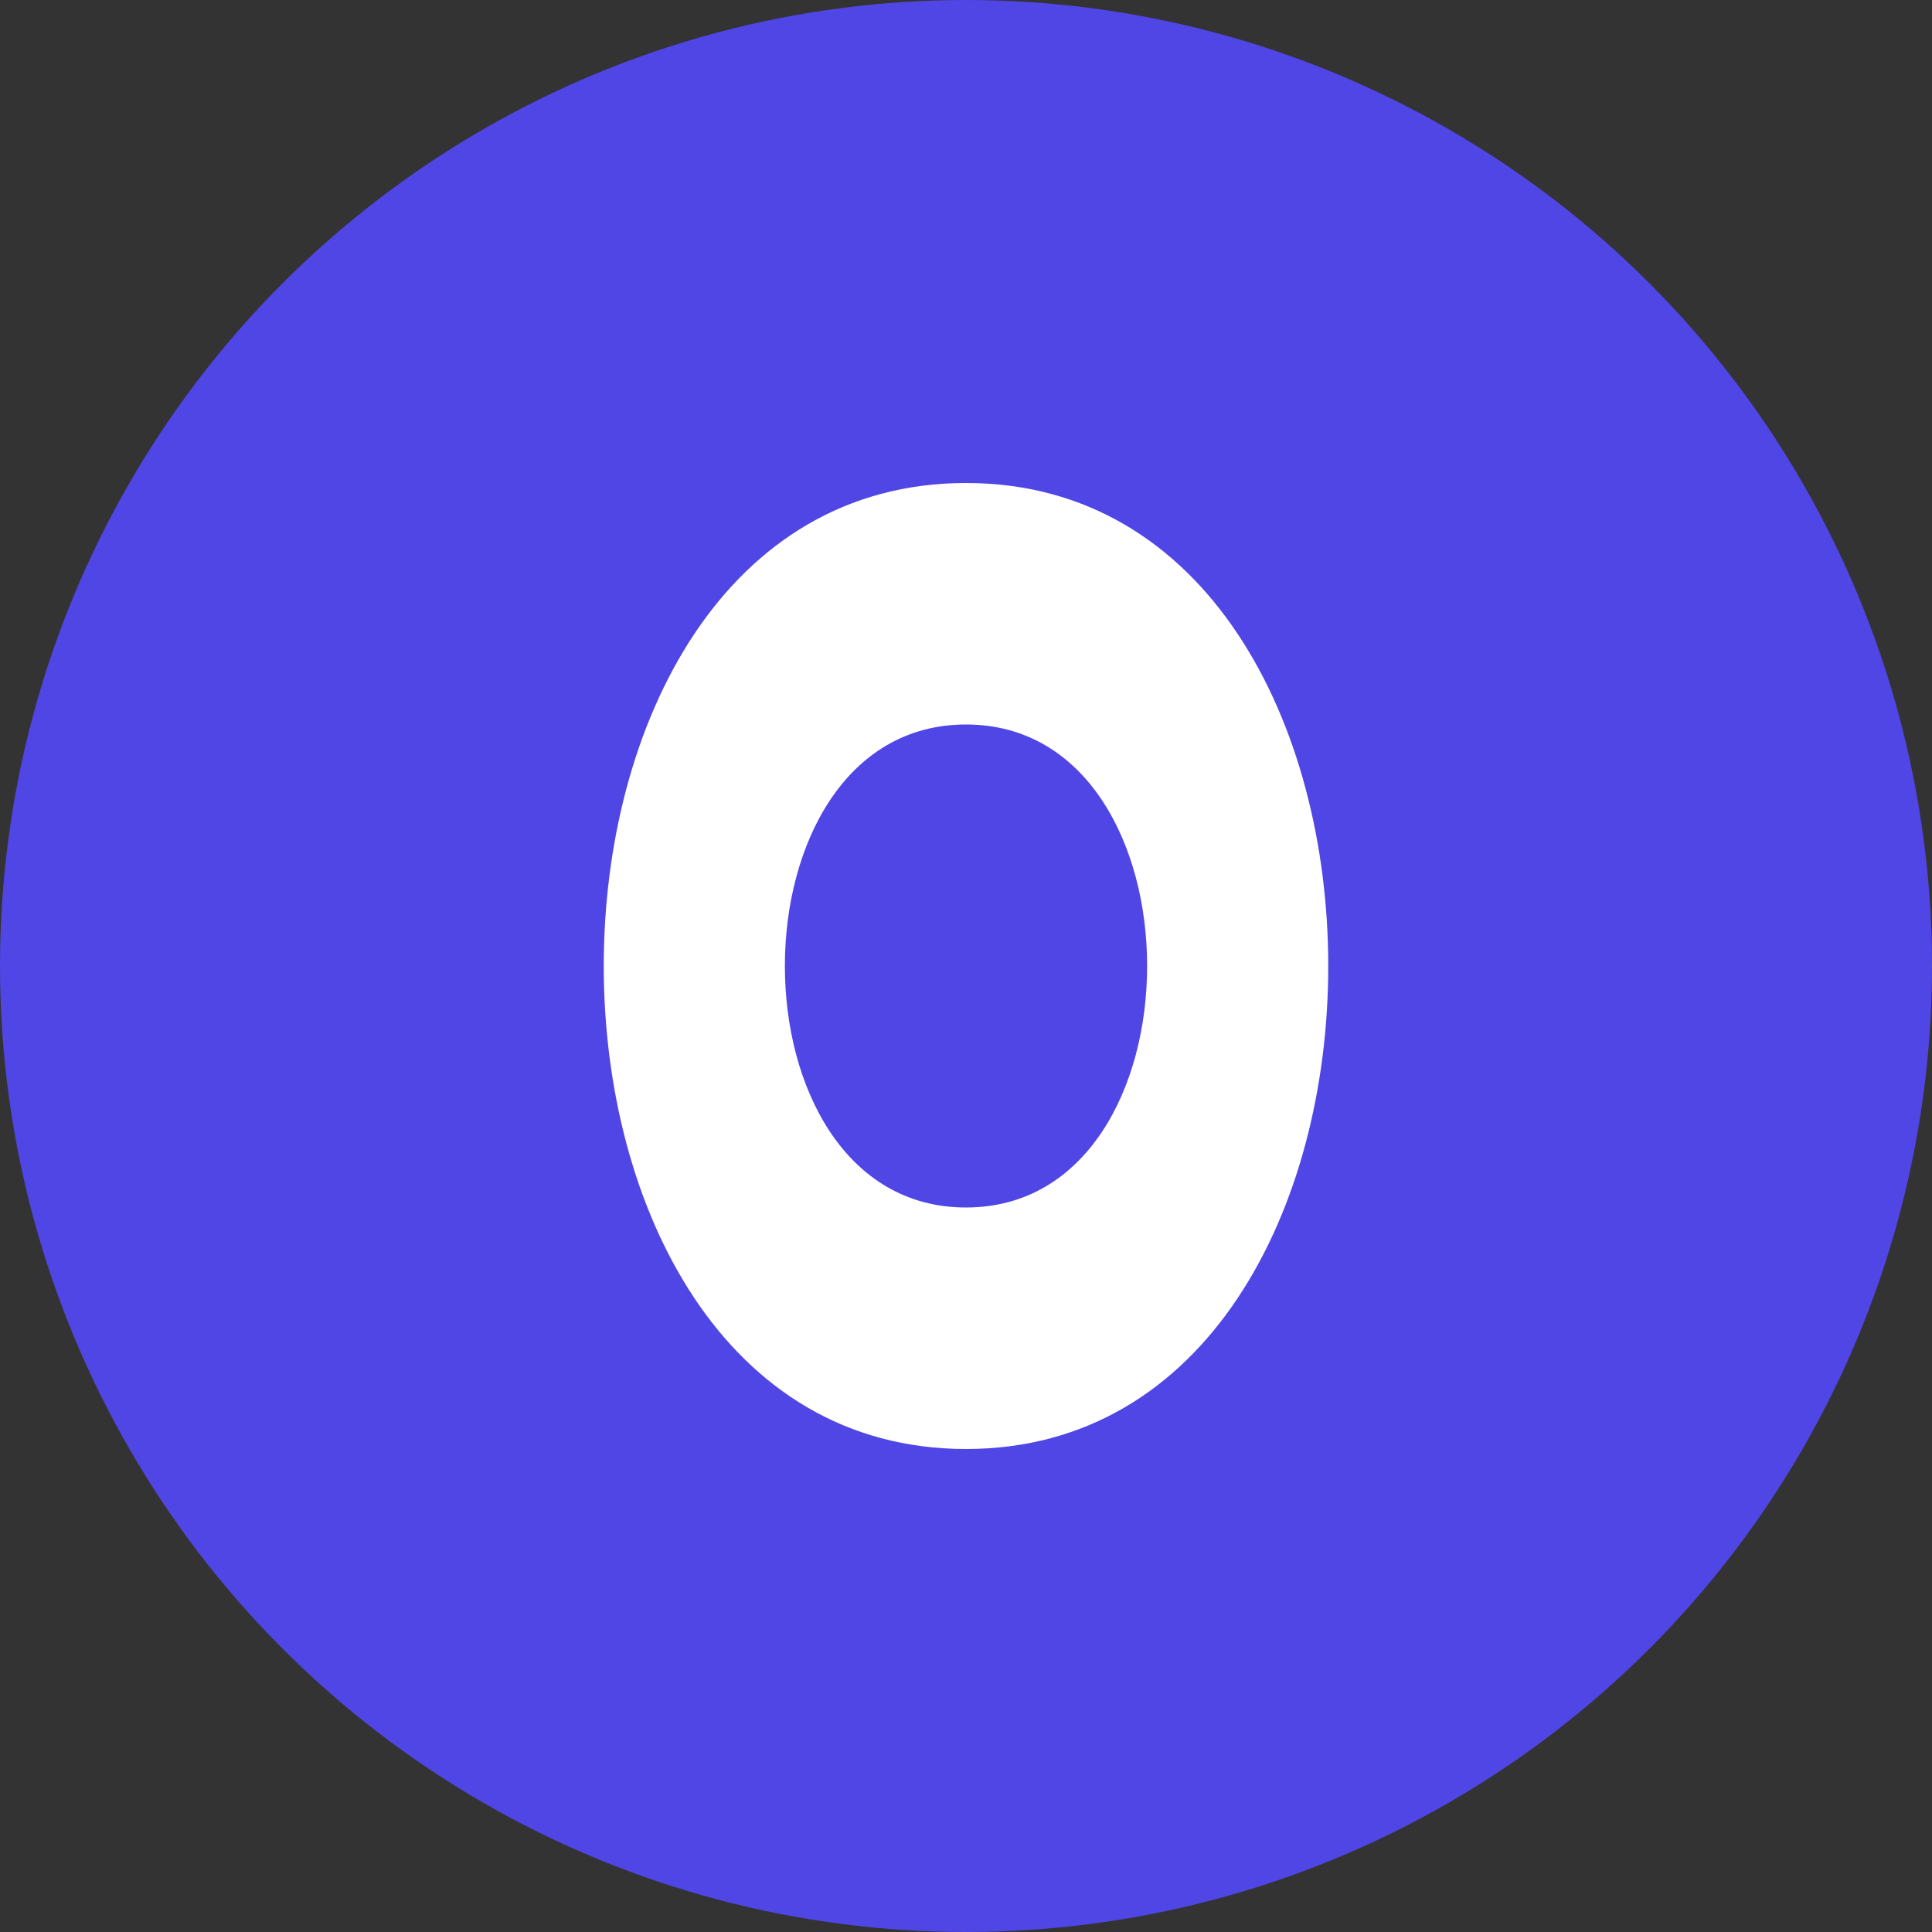
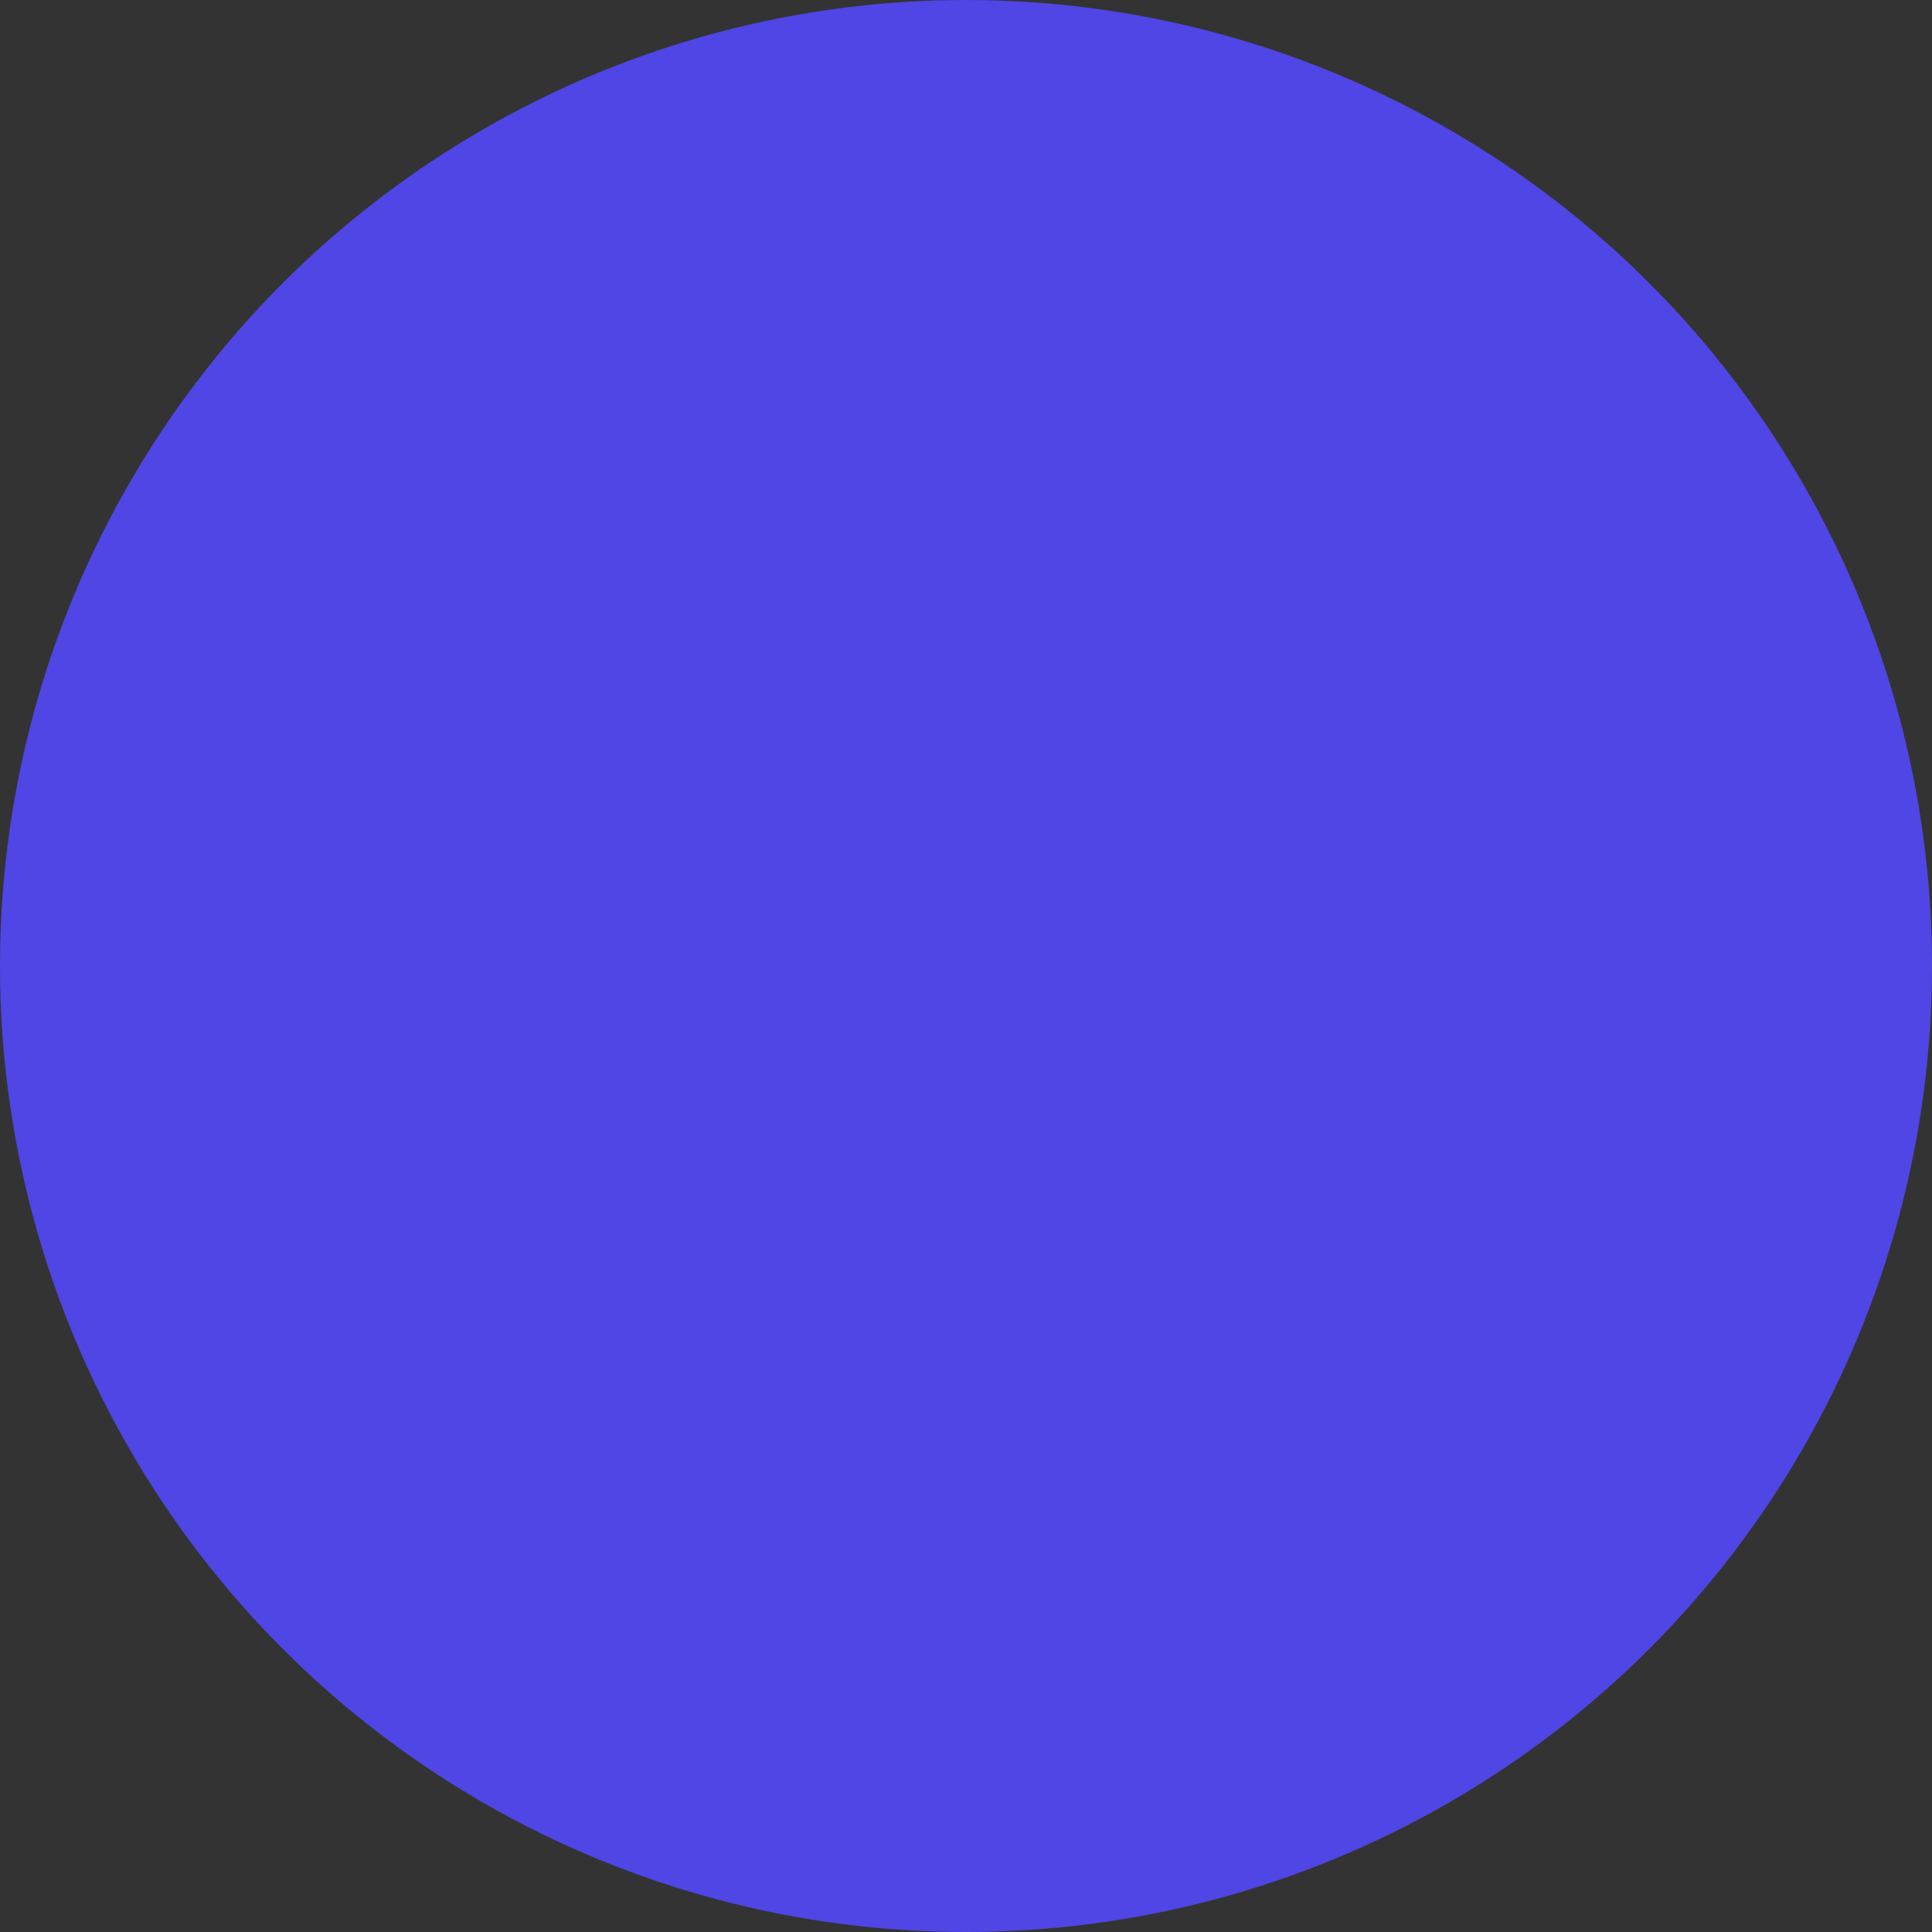
<svg xmlns="http://www.w3.org/2000/svg" version="1.1" width="32" height="32">
  <rect width="100%" height="100%" fill="#333333" stroke="none" />
  <svg width="32" height="32" viewBox="0 0 32 32" fill="none">
    <circle cx="16" cy="16" r="16" fill="#4F46E5" />
-     <path d="M16 8C12 8 10 12 10 16C10 20 12 24 16 24C20 24 22 20 22 16C22 12 20 8 16 8Z" fill="white" />
-     <path d="M16 12C14 12 13 14 13 16C13 18 14 20 16 20C18 20 19 18 19 16C19 14 18 12 16 12Z" fill="#4F46E5" />
  </svg>
  <style>@media (prefers-color-scheme: light) { :root { filter: none; } }
@media (prefers-color-scheme: dark) { :root { filter: none; } }
</style>
</svg>